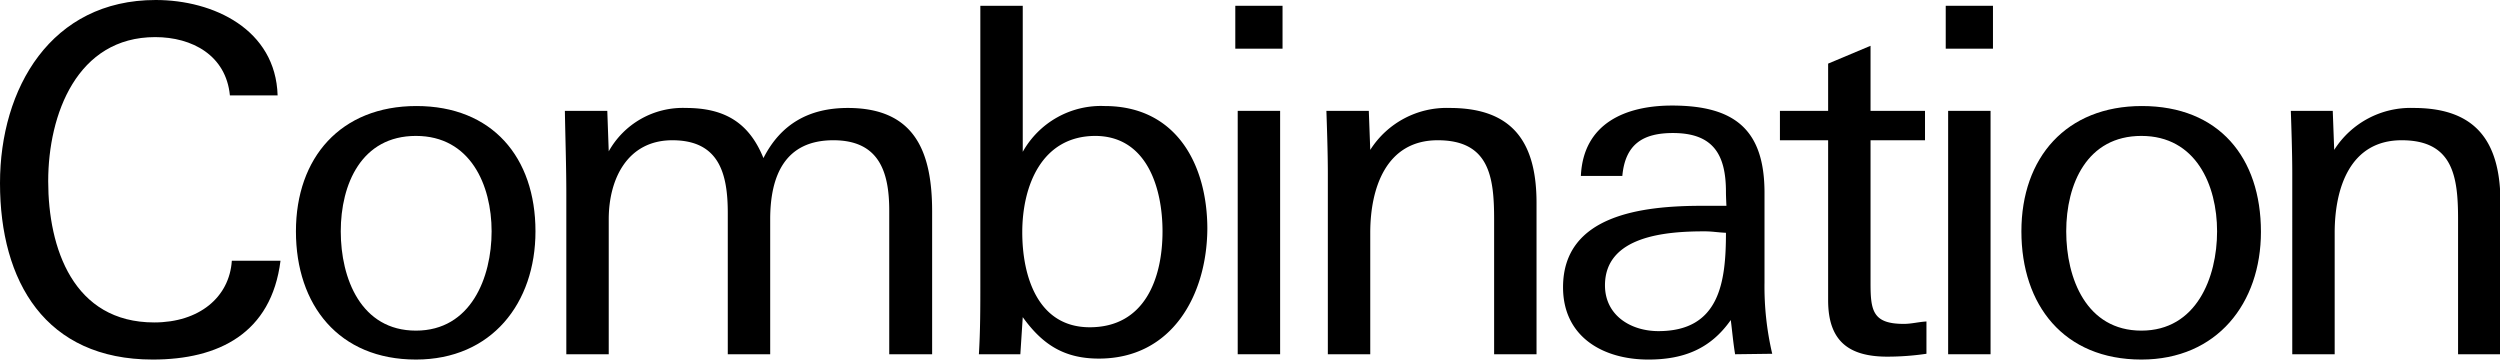
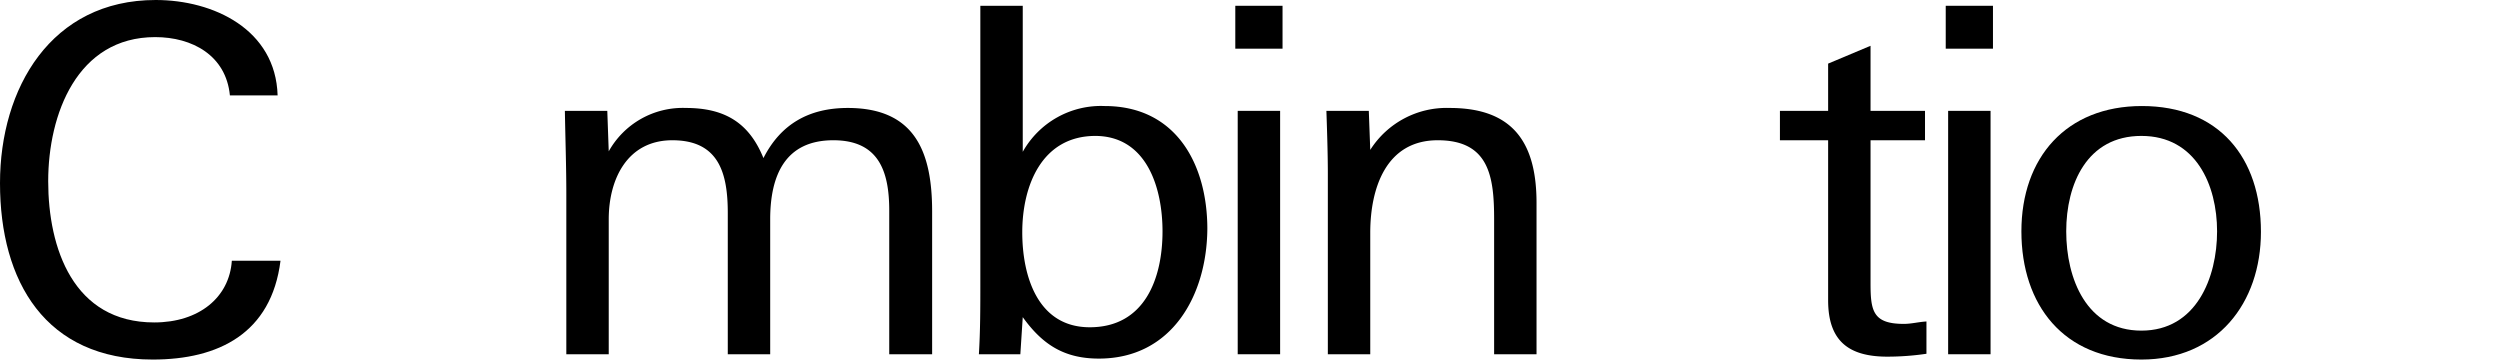
<svg xmlns="http://www.w3.org/2000/svg" viewBox="0 0 259.35 37.3">
  <g id="レイヤー_2" data-name="レイヤー 2">
    <g id="デザイン">
      <path d="M15.85,37.3C4.7,37.3,0,29.2,0,19,0,9.15,5.3,0,16.15,0c6,0,12.45,3.05,12.65,9.9H23.85c-.4-4.15-3.9-6.05-7.75-6.05C8,3.85,5,11.85,5,18.8S7.6,33.45,16,33.45c4.65,0,7.8-2.6,8.05-6.4h5.05C28.15,34.6,22.65,37.3,15.85,37.3Z" />
-       <path d="M43.15,37.3c-8,0-12.45-5.65-12.45-13.3s4.65-13,12.5-13S55.55,16.3,55.55,24C55.55,31.45,51,37.3,43.15,37.3Zm0-23.2c-5.65,0-7.8,5-7.8,9.9s2.1,10.3,7.8,10.3S51,28.8,51,24,48.8,14.1,43.15,14.1Z" />
      <path d="M92.25,36.75V21.85c0-4.1-1.1-7.3-5.8-7.3-5,0-6.55,3.65-6.55,8.2v14H75.5V22.1c0-4.1-.9-7.55-5.75-7.55-4.65,0-6.6,4-6.6,8.2v14h-4.4c0-9.8,0-16.6,0-16.6,0-2.85-.1-5.75-.15-8.65H63l.15,4.2a8.79,8.79,0,0,1,8-4.5c4,0,6.55,1.5,8.05,5.2,1.8-3.55,4.75-5.2,8.75-5.2,7,0,8.75,4.6,8.75,10.75v14.8Z" />
      <path d="M114,37.2c-3.6,0-5.85-1.45-7.9-4.3l-.25,3.85h-4.3c.15-2.45.15-4.9.15-7.35V.6h4.4V15.75a9.3,9.3,0,0,1,8.5-4.75c7.45,0,10.65,6.1,10.65,12.75C125.2,30.6,121.6,37.2,114,37.2Zm-.35-23.1c-5.6,0-7.6,5.2-7.6,10,0,4.55,1.6,9.85,7,9.85,5.7,0,7.55-5.05,7.55-9.95C120.6,19.55,119,14.1,113.6,14.1Z" />
      <path d="M128.15,5.05V.6h4.9V5.05Zm.25,31.7V11.5h4.4V36.75Z" />
      <path d="M155,36.75v-14c0-4.4-.5-8.2-5.85-8.2s-7,4.95-7,9.6v12.6h-4.4V18c0-2.15-.1-5.05-.15-6.5H142l.15,4.05a9.38,9.38,0,0,1,8.25-4.35c6.6,0,9,3.65,9,9.85v15.7Z" />
-       <path d="M180,36.75c-.2-1.2-.3-2.4-.45-3.55-2.1,3-4.9,4.1-8.55,4.1-4.7,0-8.85-2.35-8.85-7.5,0-7.55,8.3-8.45,14.45-8.45.9,0,1.75,0,2.5,0,0,0-.05-.95-.05-1.45,0-3.9-1.35-6.1-5.5-6.1-3.1,0-4.95,1.15-5.25,4.45H164c.25-5.5,4.7-7.3,9.45-7.3,6.45,0,9.6,2.45,9.6,9.05v9.3a30.58,30.58,0,0,0,.8,7.4ZM176.8,24c-3.9,0-10.3.45-10.3,5.6,0,3.1,2.65,4.75,5.55,4.75,6.35,0,7-5.1,7-10.2C178.05,24.1,177.65,24,176.8,24Z" />
      <path d="M195.8,37c-4.05,0-6.15-1.65-6.15-5.85V14.55h-5V11.5h5V6.6l4.4-1.85V11.5h5.65v3.05h-5.65V29.4c0,2.85.25,4.2,3.45,4.2.8,0,1.5-.2,2.35-.25V36.7A28.12,28.12,0,0,1,195.8,37Z" />
      <path d="M201.85,5.05V.6h4.9V5.05Zm.25,31.7V11.5h4.4V36.75Z" />
      <path d="M222.15,37.3c-8.05,0-12.45-5.65-12.45-13.3s4.65-13,12.5-13c8,0,12.35,5.35,12.35,13.05C234.55,31.45,230,37.3,222.15,37.3Zm0-23.2c-5.65,0-7.8,5-7.8,9.9s2.1,10.3,7.8,10.3S230,28.8,230,24,227.8,14.1,222.15,14.1Z" />
-       <path d="M255,36.75v-14c0-4.4-.5-8.2-5.85-8.2s-6.95,4.95-6.95,9.6v12.6h-4.4V18c0-2.15-.1-5.05-.15-6.5H242l.15,4.05a9.38,9.38,0,0,1,8.25-4.35c6.6,0,9,3.65,9,9.85v15.7Z" />
    </g>
  </g>
</svg>